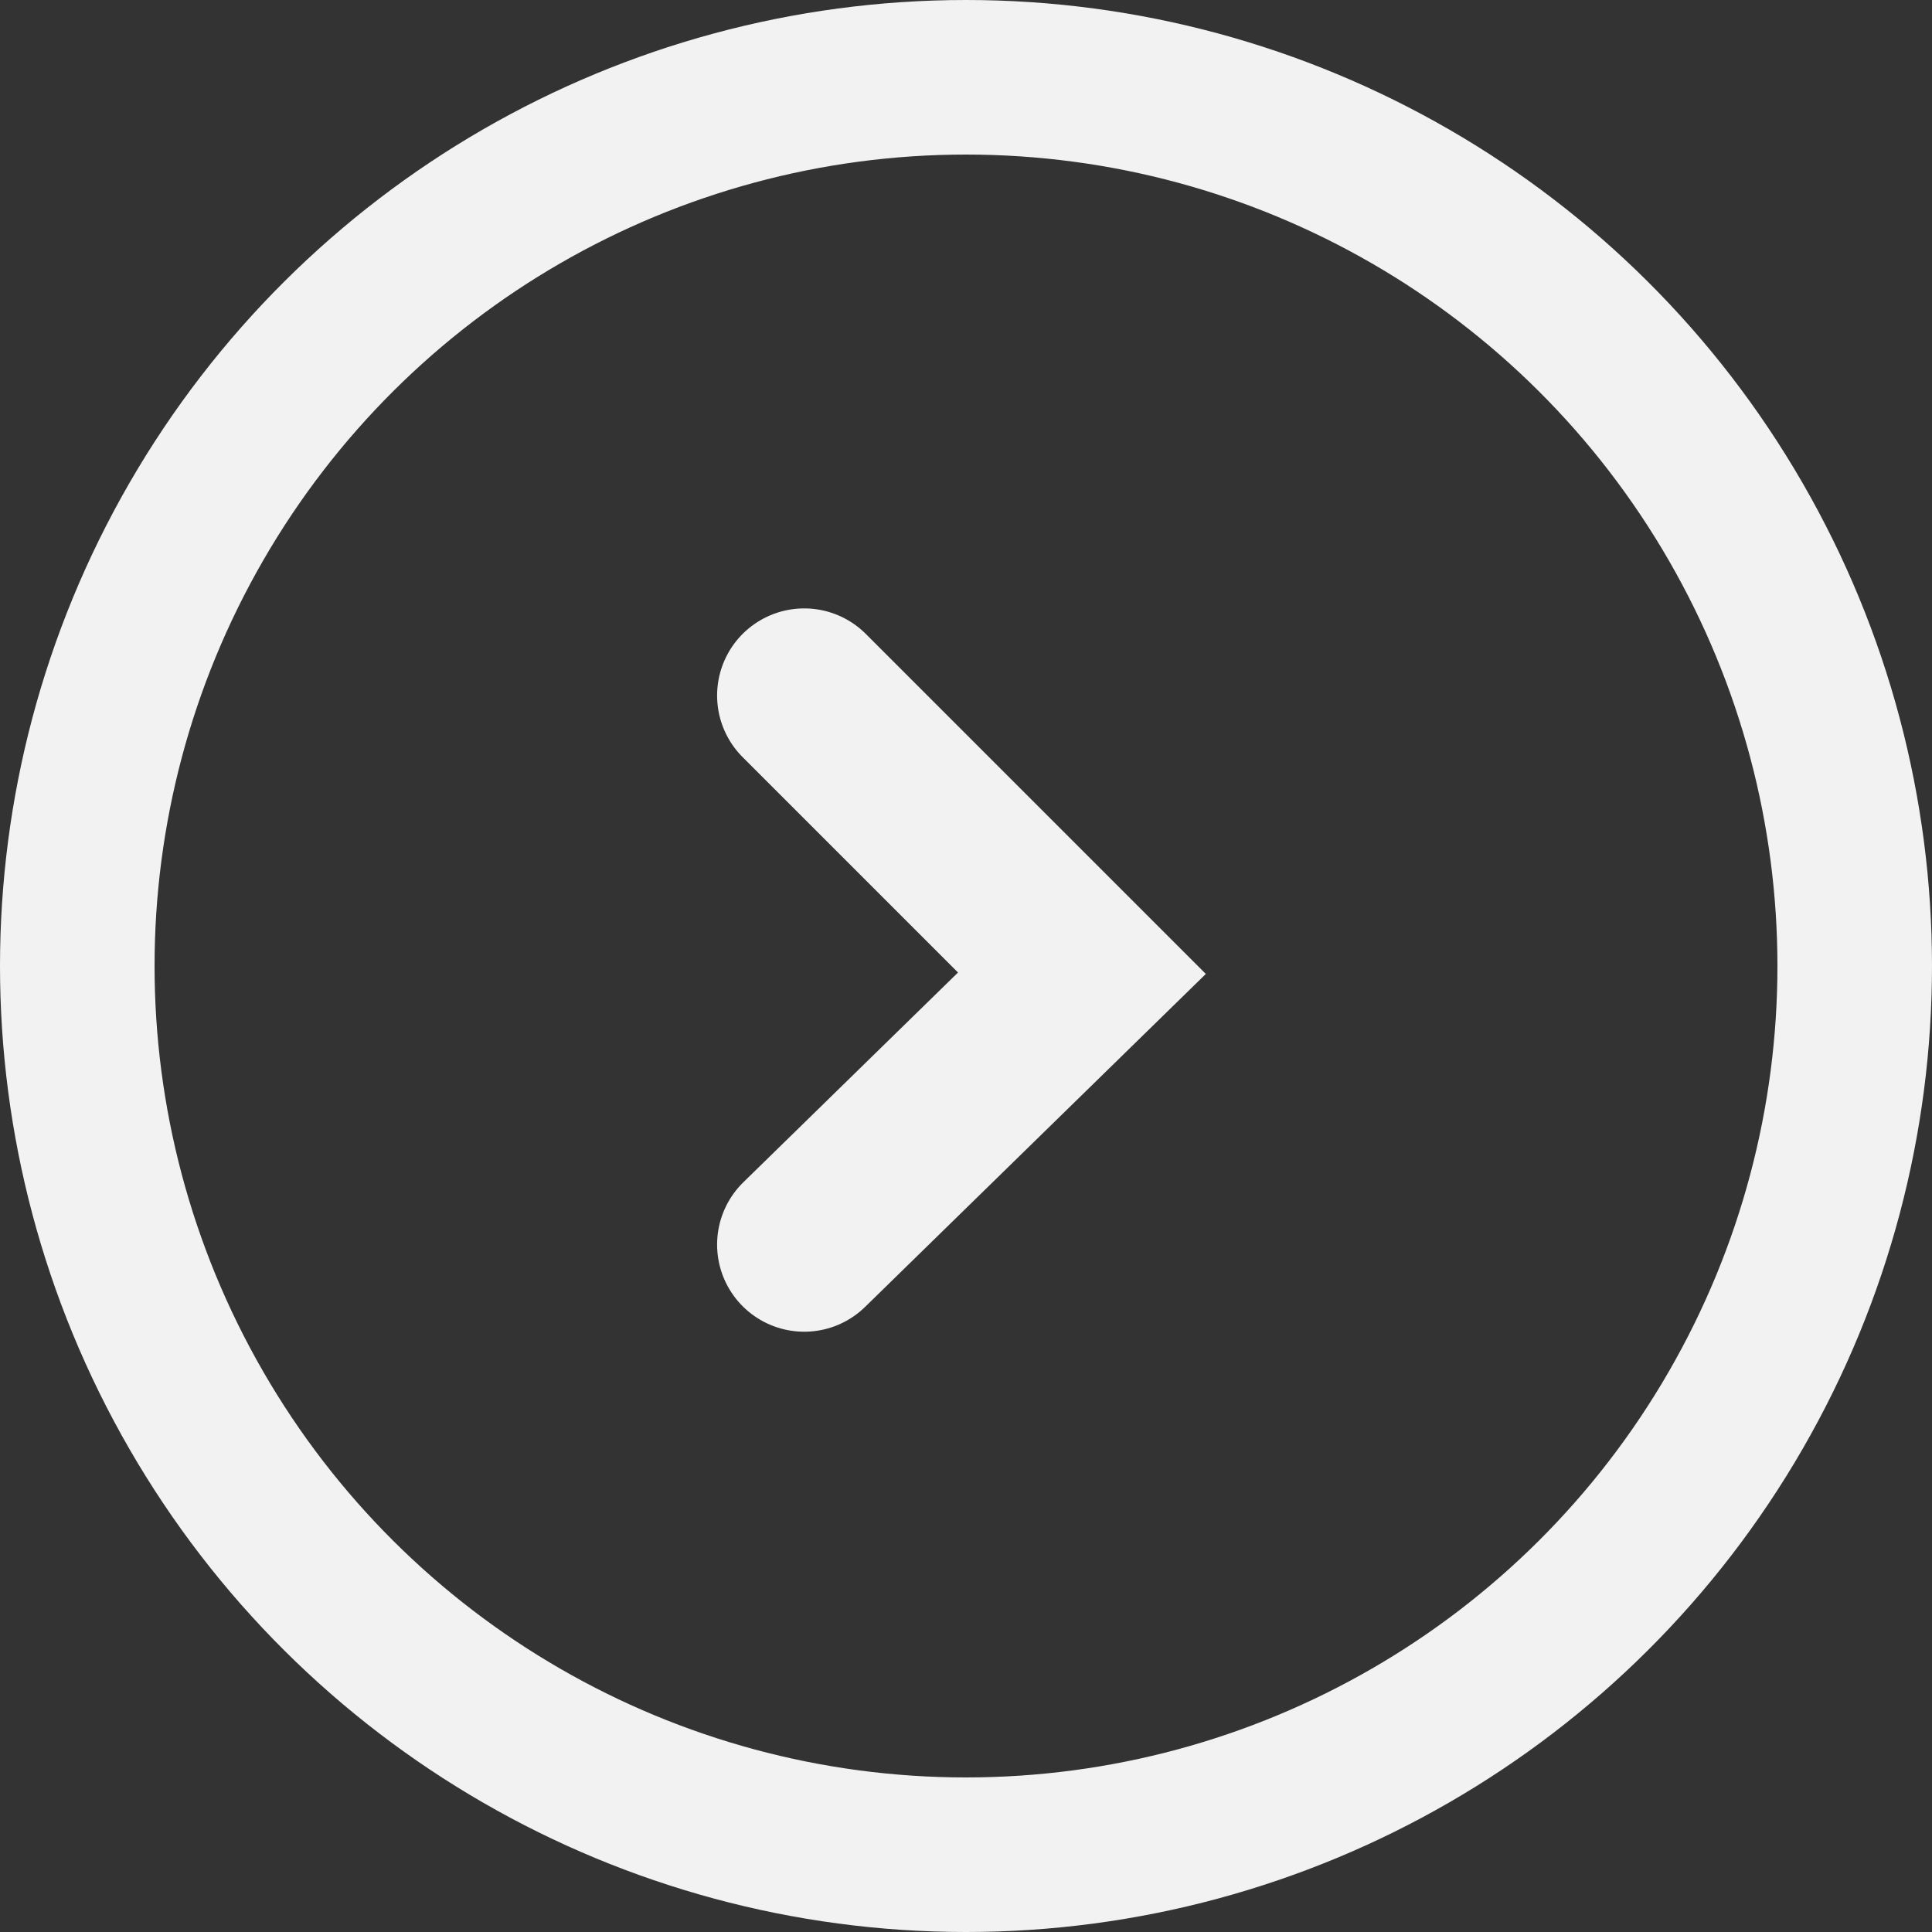
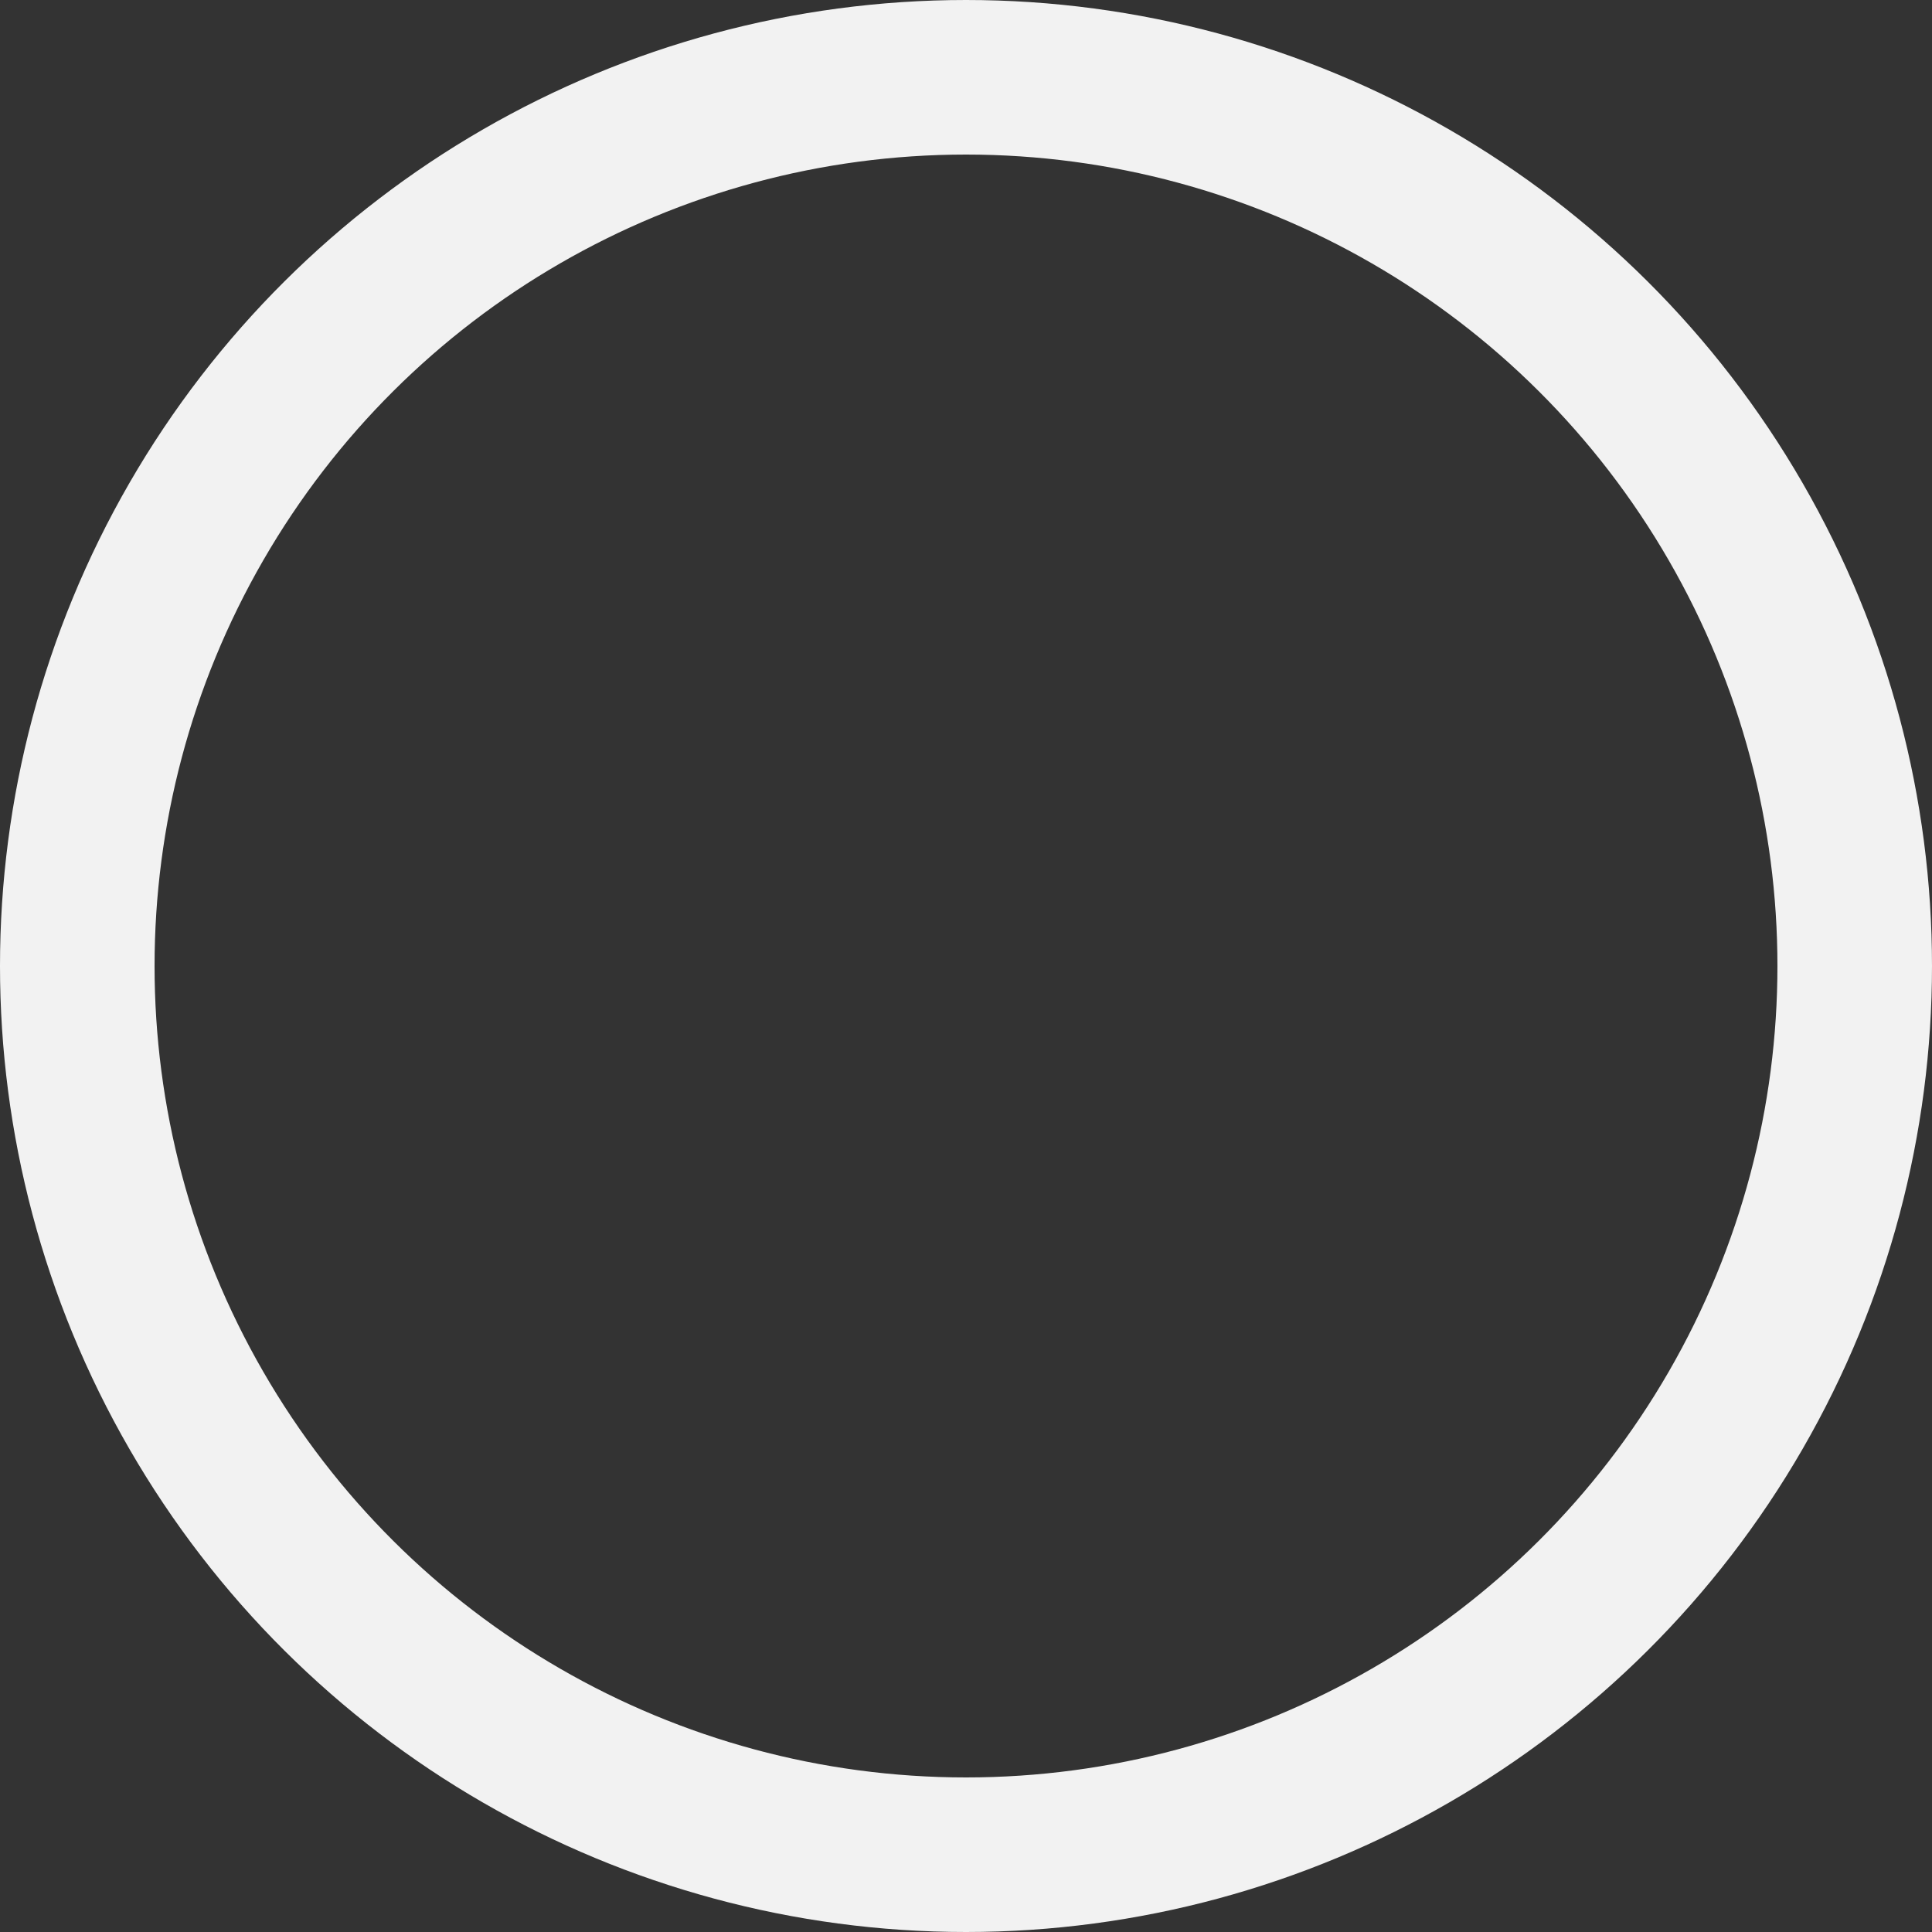
<svg xmlns="http://www.w3.org/2000/svg" width="50" height="50" viewBox="0 0 50 50" fill="none">
  <rect x="0" y="0" width="50" height="50" fill="#333333" stroke="none" />
  <circle cx="25" cy="25" r="23" transform="rotate(90 25 25)" stroke="#F2F2F2" stroke-width="4" />
-   <path d="M20.813 18C20.944 18.131 25.495 22.682 28 25.187L20.813 32.21" stroke="#F2F2F2" stroke-width="4.509" stroke-linecap="round" />
</svg>